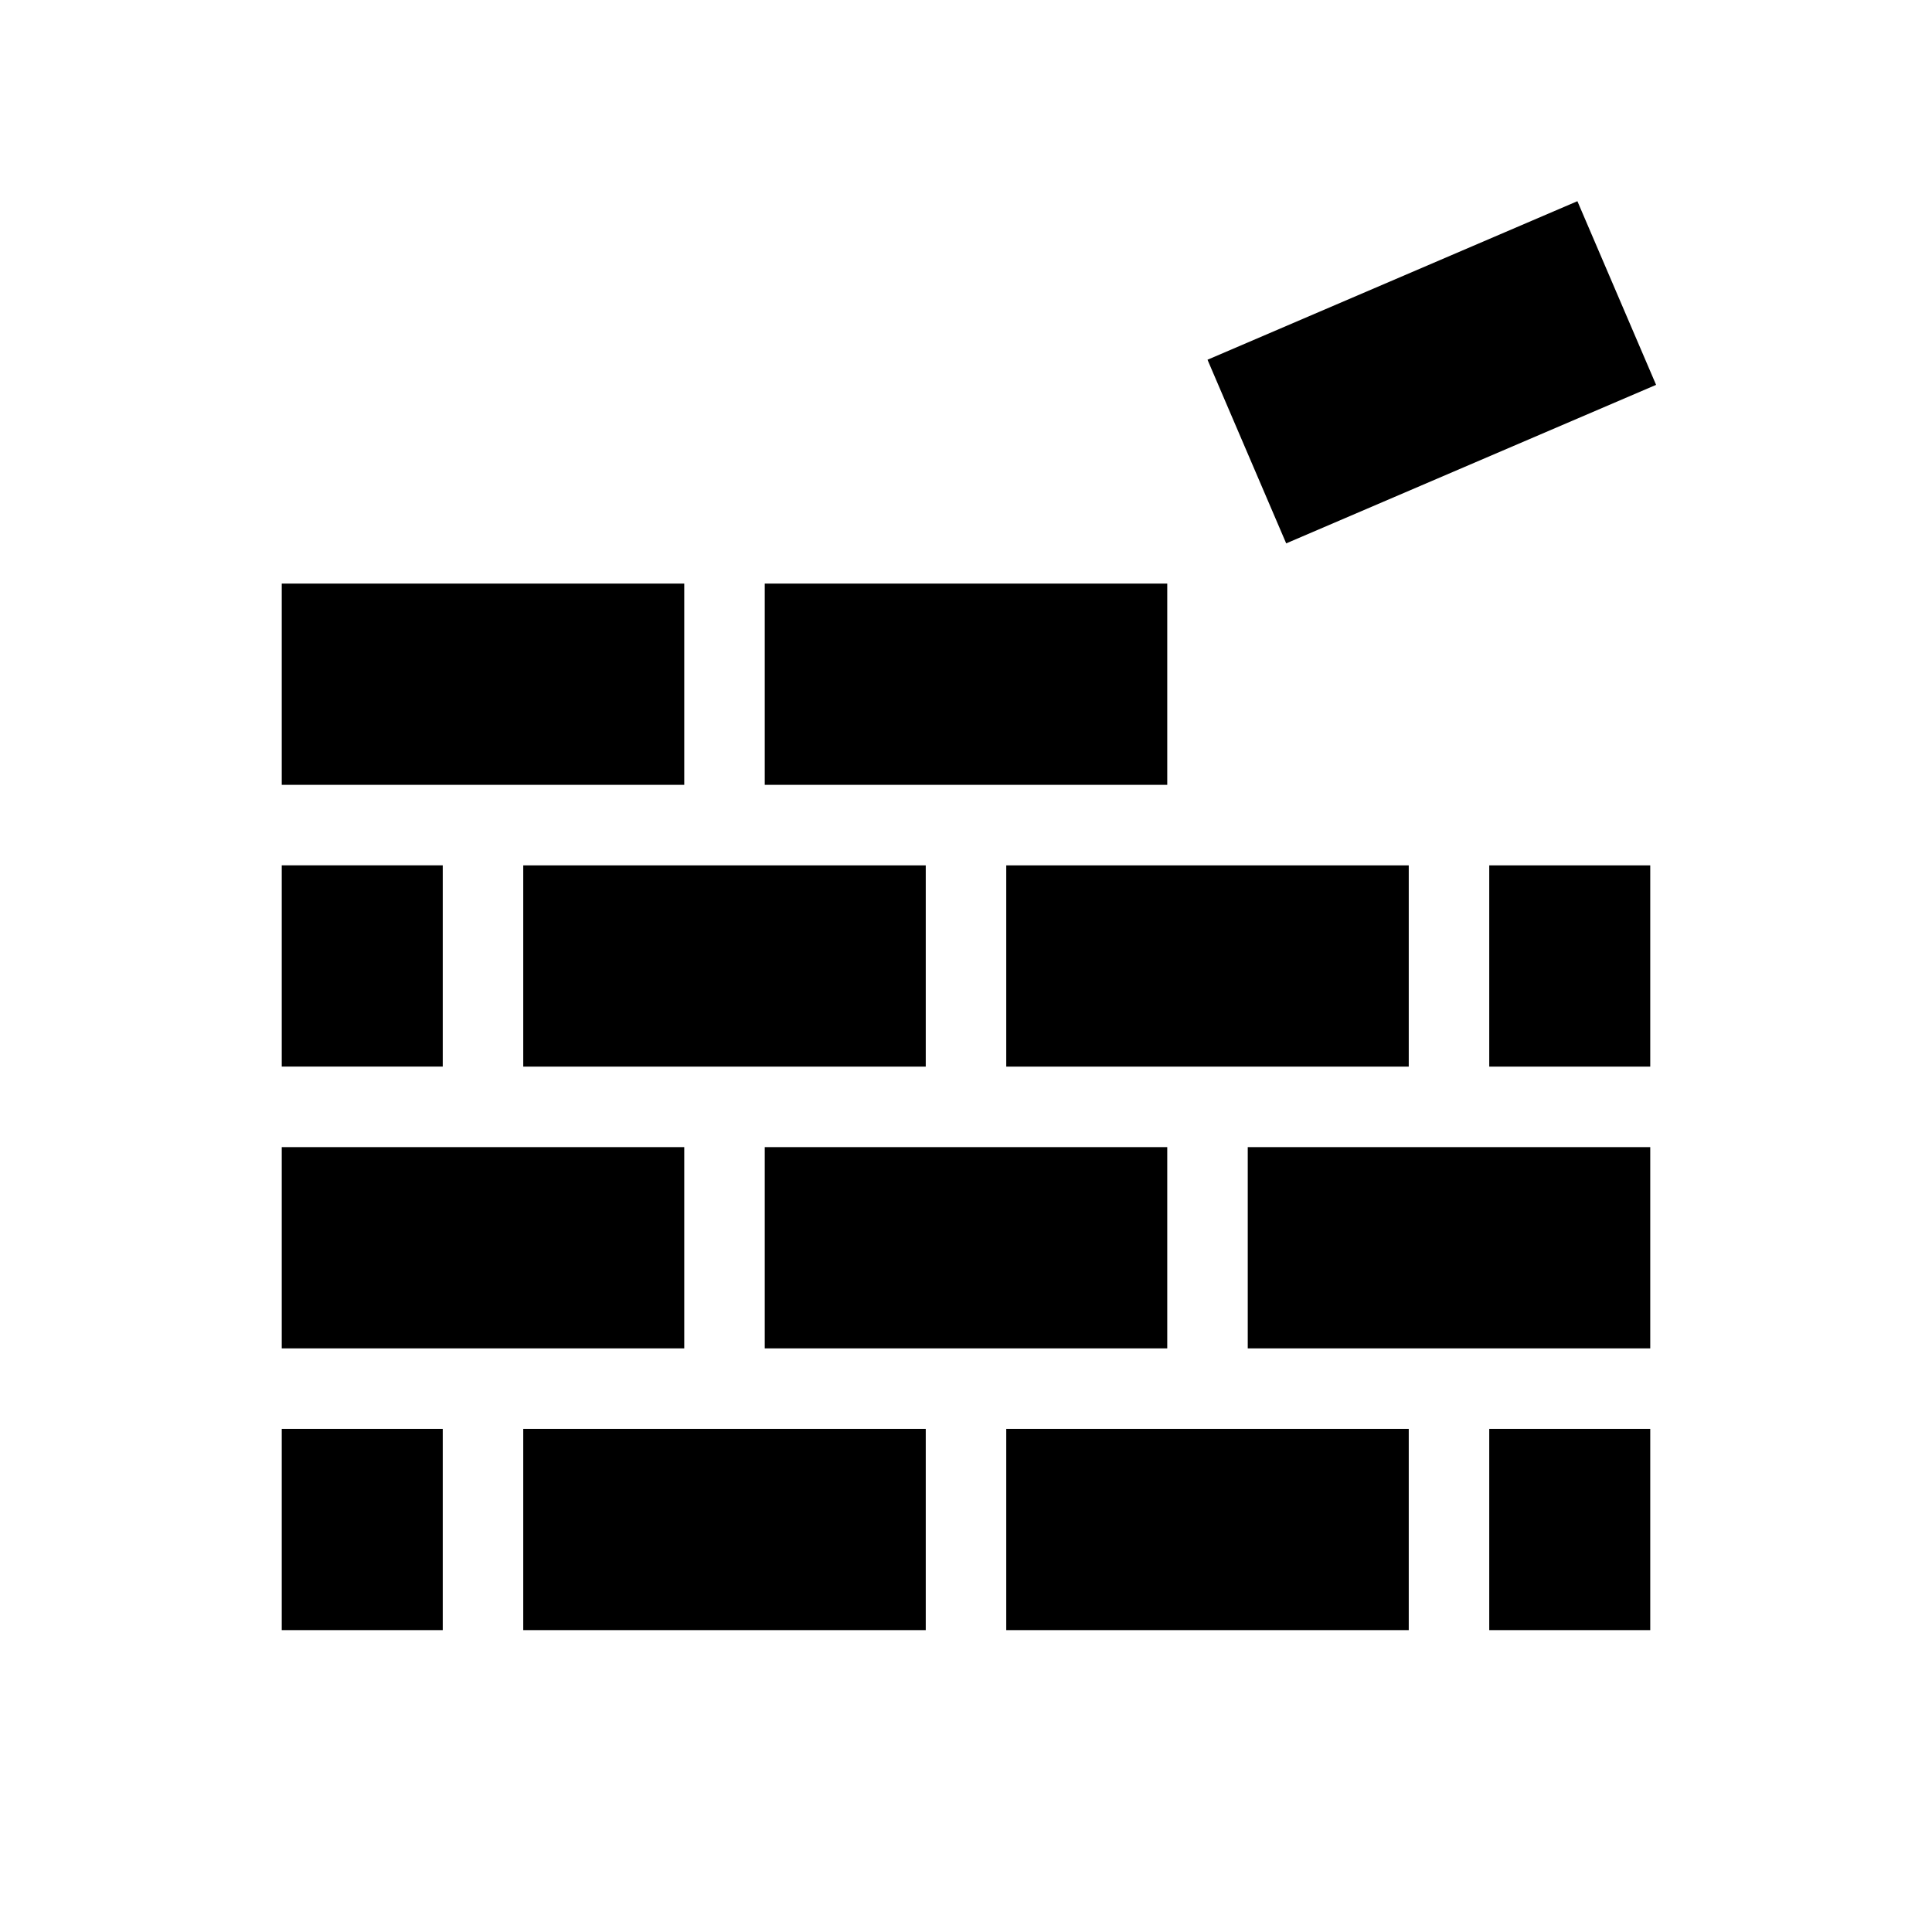
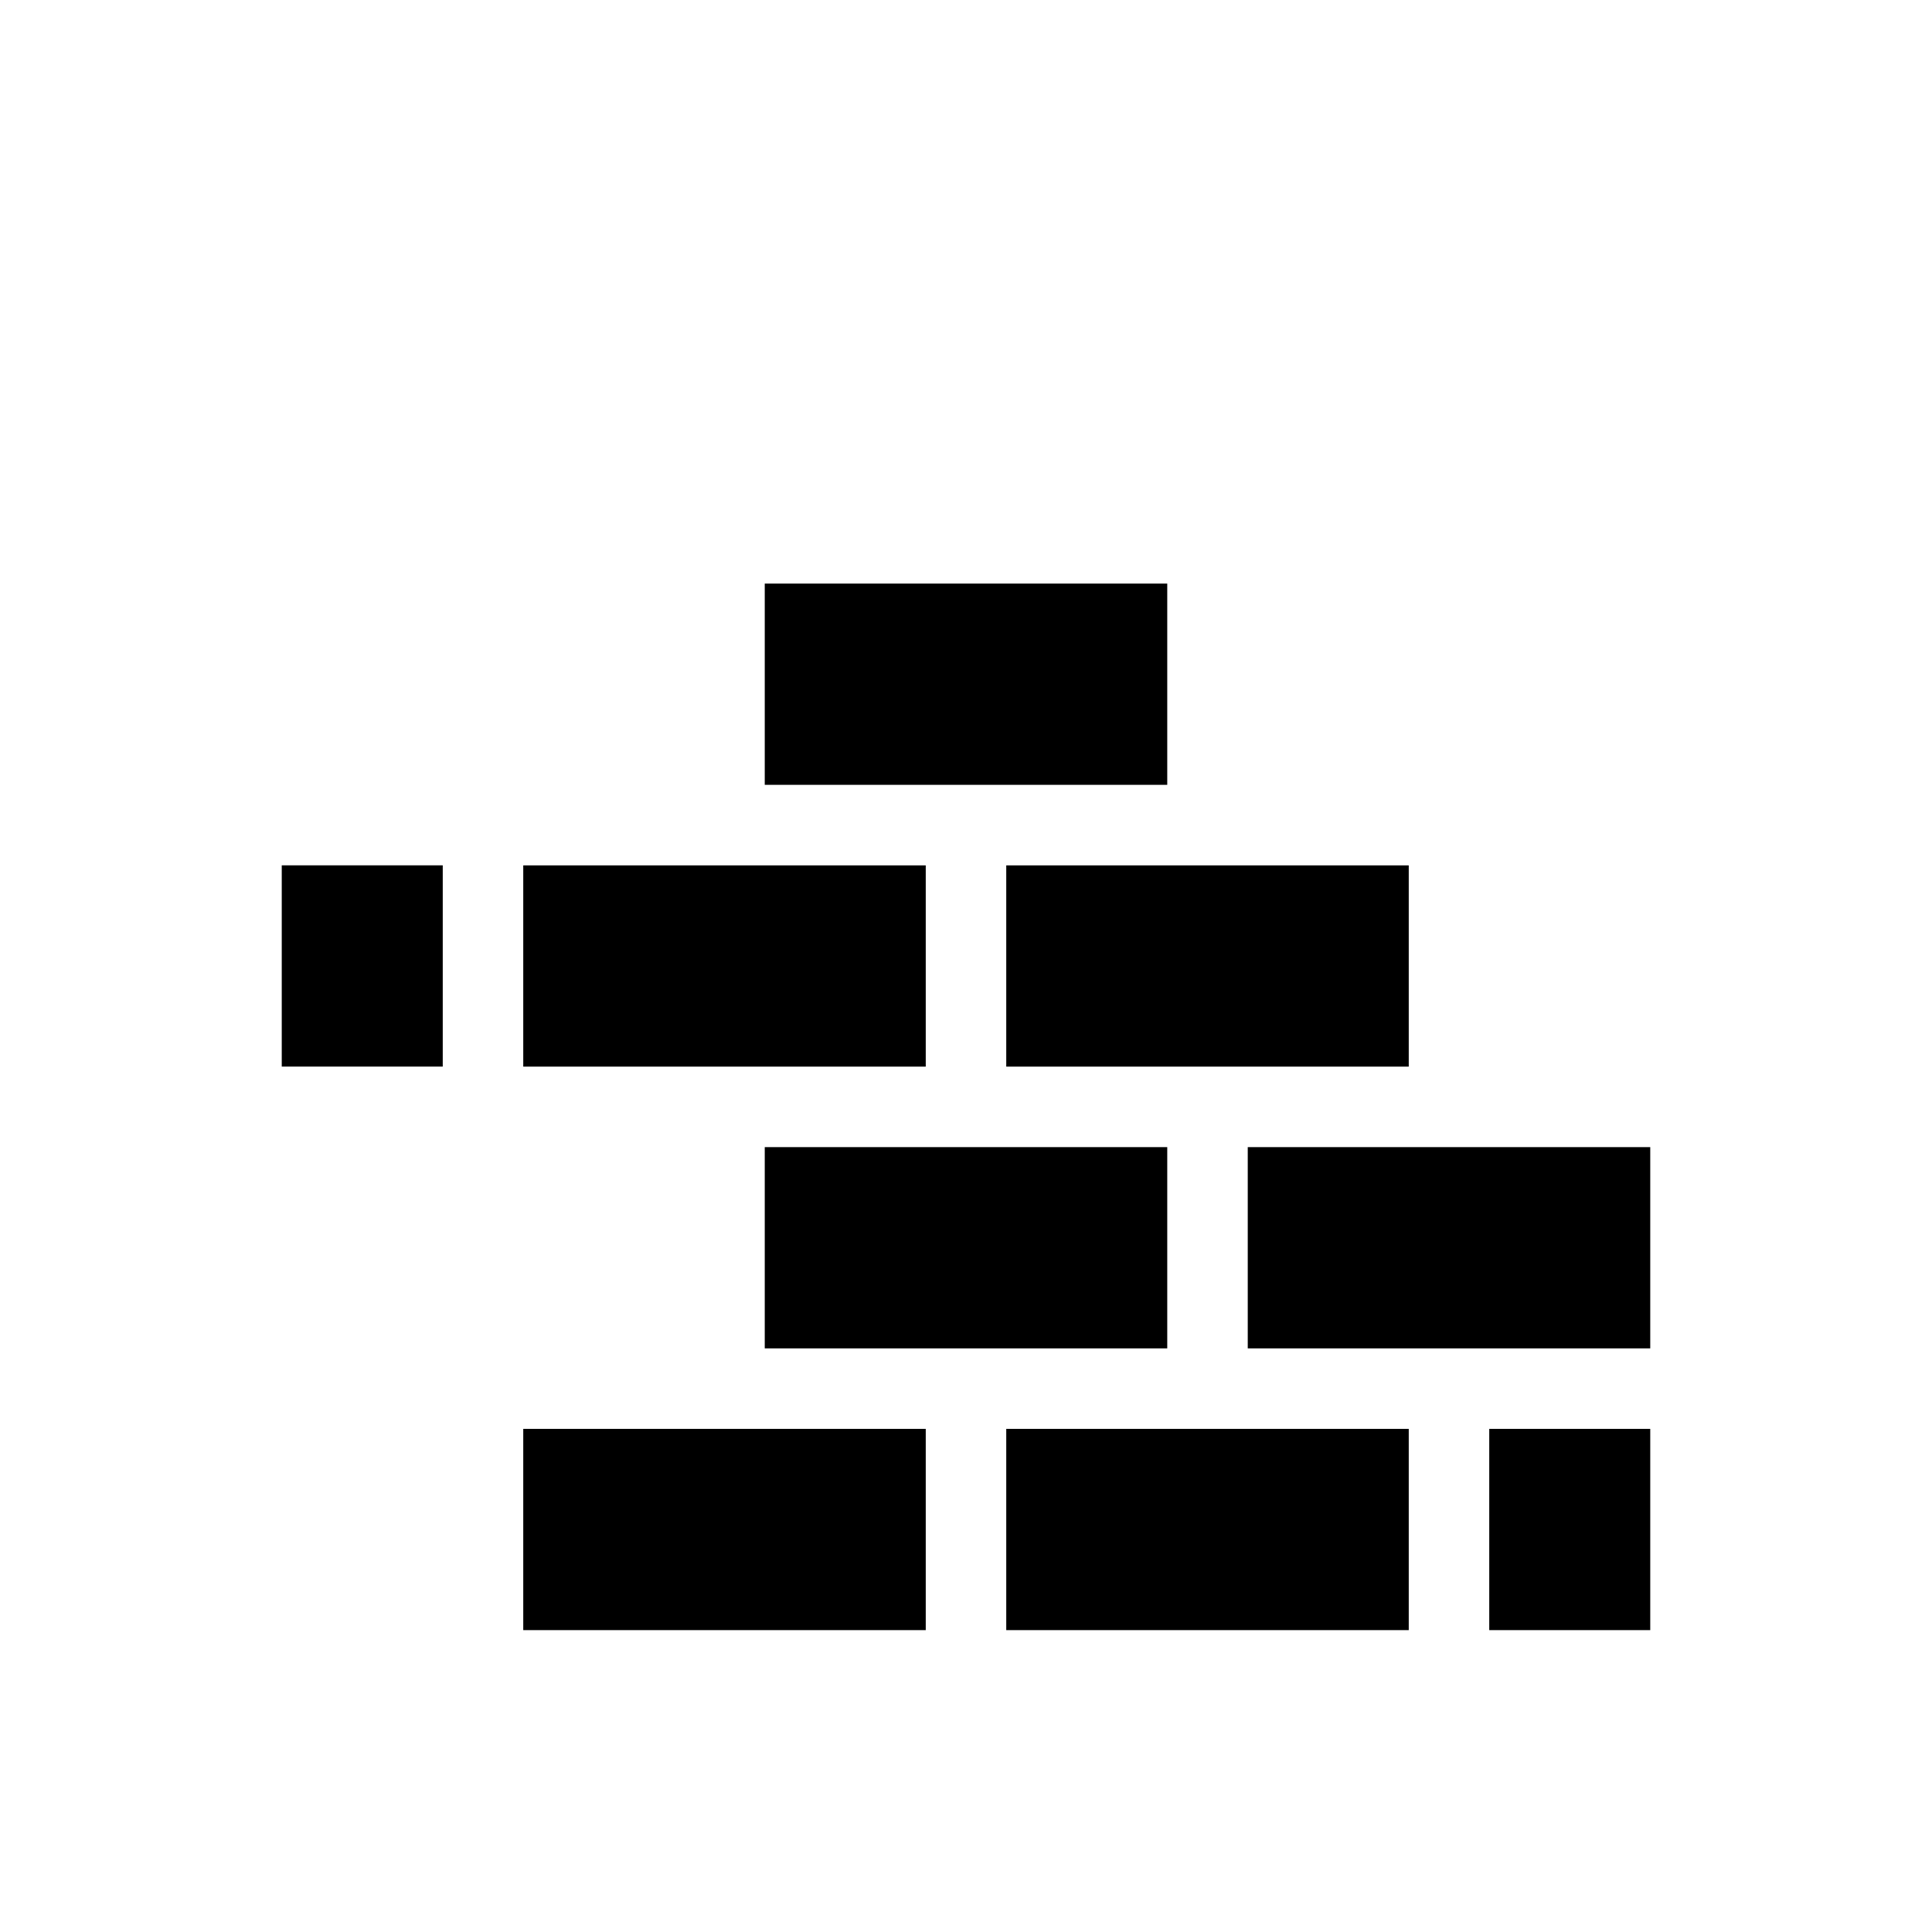
<svg xmlns="http://www.w3.org/2000/svg" width="96" height="96" xml:space="preserve" overflow="hidden">
  <g transform="translate(-1146 -763)">
    <path d="M1184 791.998 1204 791.998 1204 801.998 1184 801.998Z" />
-     <path d="M1160 791.998 1180 791.998 1180 801.998 1160 801.998Z" />
    <path d="M1160 805.998 1168 805.998 1168 815.998 1160 815.998Z" />
-     <path d="M1220 806 1228 806 1228 816 1220 816Z" />
    <path d="M1172 806 1192 806 1192 816 1172 816Z" />
    <path d="M1196 806 1216 806 1216 816 1196 816Z" />
    <path d="M1184 820 1204 820 1204 830 1184 830Z" />
-     <path d="M1160 820 1180 820 1180 830 1160 830Z" />
-     <path d="M1160 834 1168 834 1168 844 1160 844Z" />
    <path d="M1220 834 1228 834 1228 844 1220 844Z" />
    <path d="M1208 820 1228 820 1228 830 1208 830Z" />
    <path d="M1172 834 1192 834 1192 844 1172 844Z" />
    <path d="M1196 834 1216 834 1216 844 1196 844Z" />
-     <path d="M1206 780.875 1224.38 772.997 1228.29 782.123 1209.91 790Z" />
  </g>
</svg>